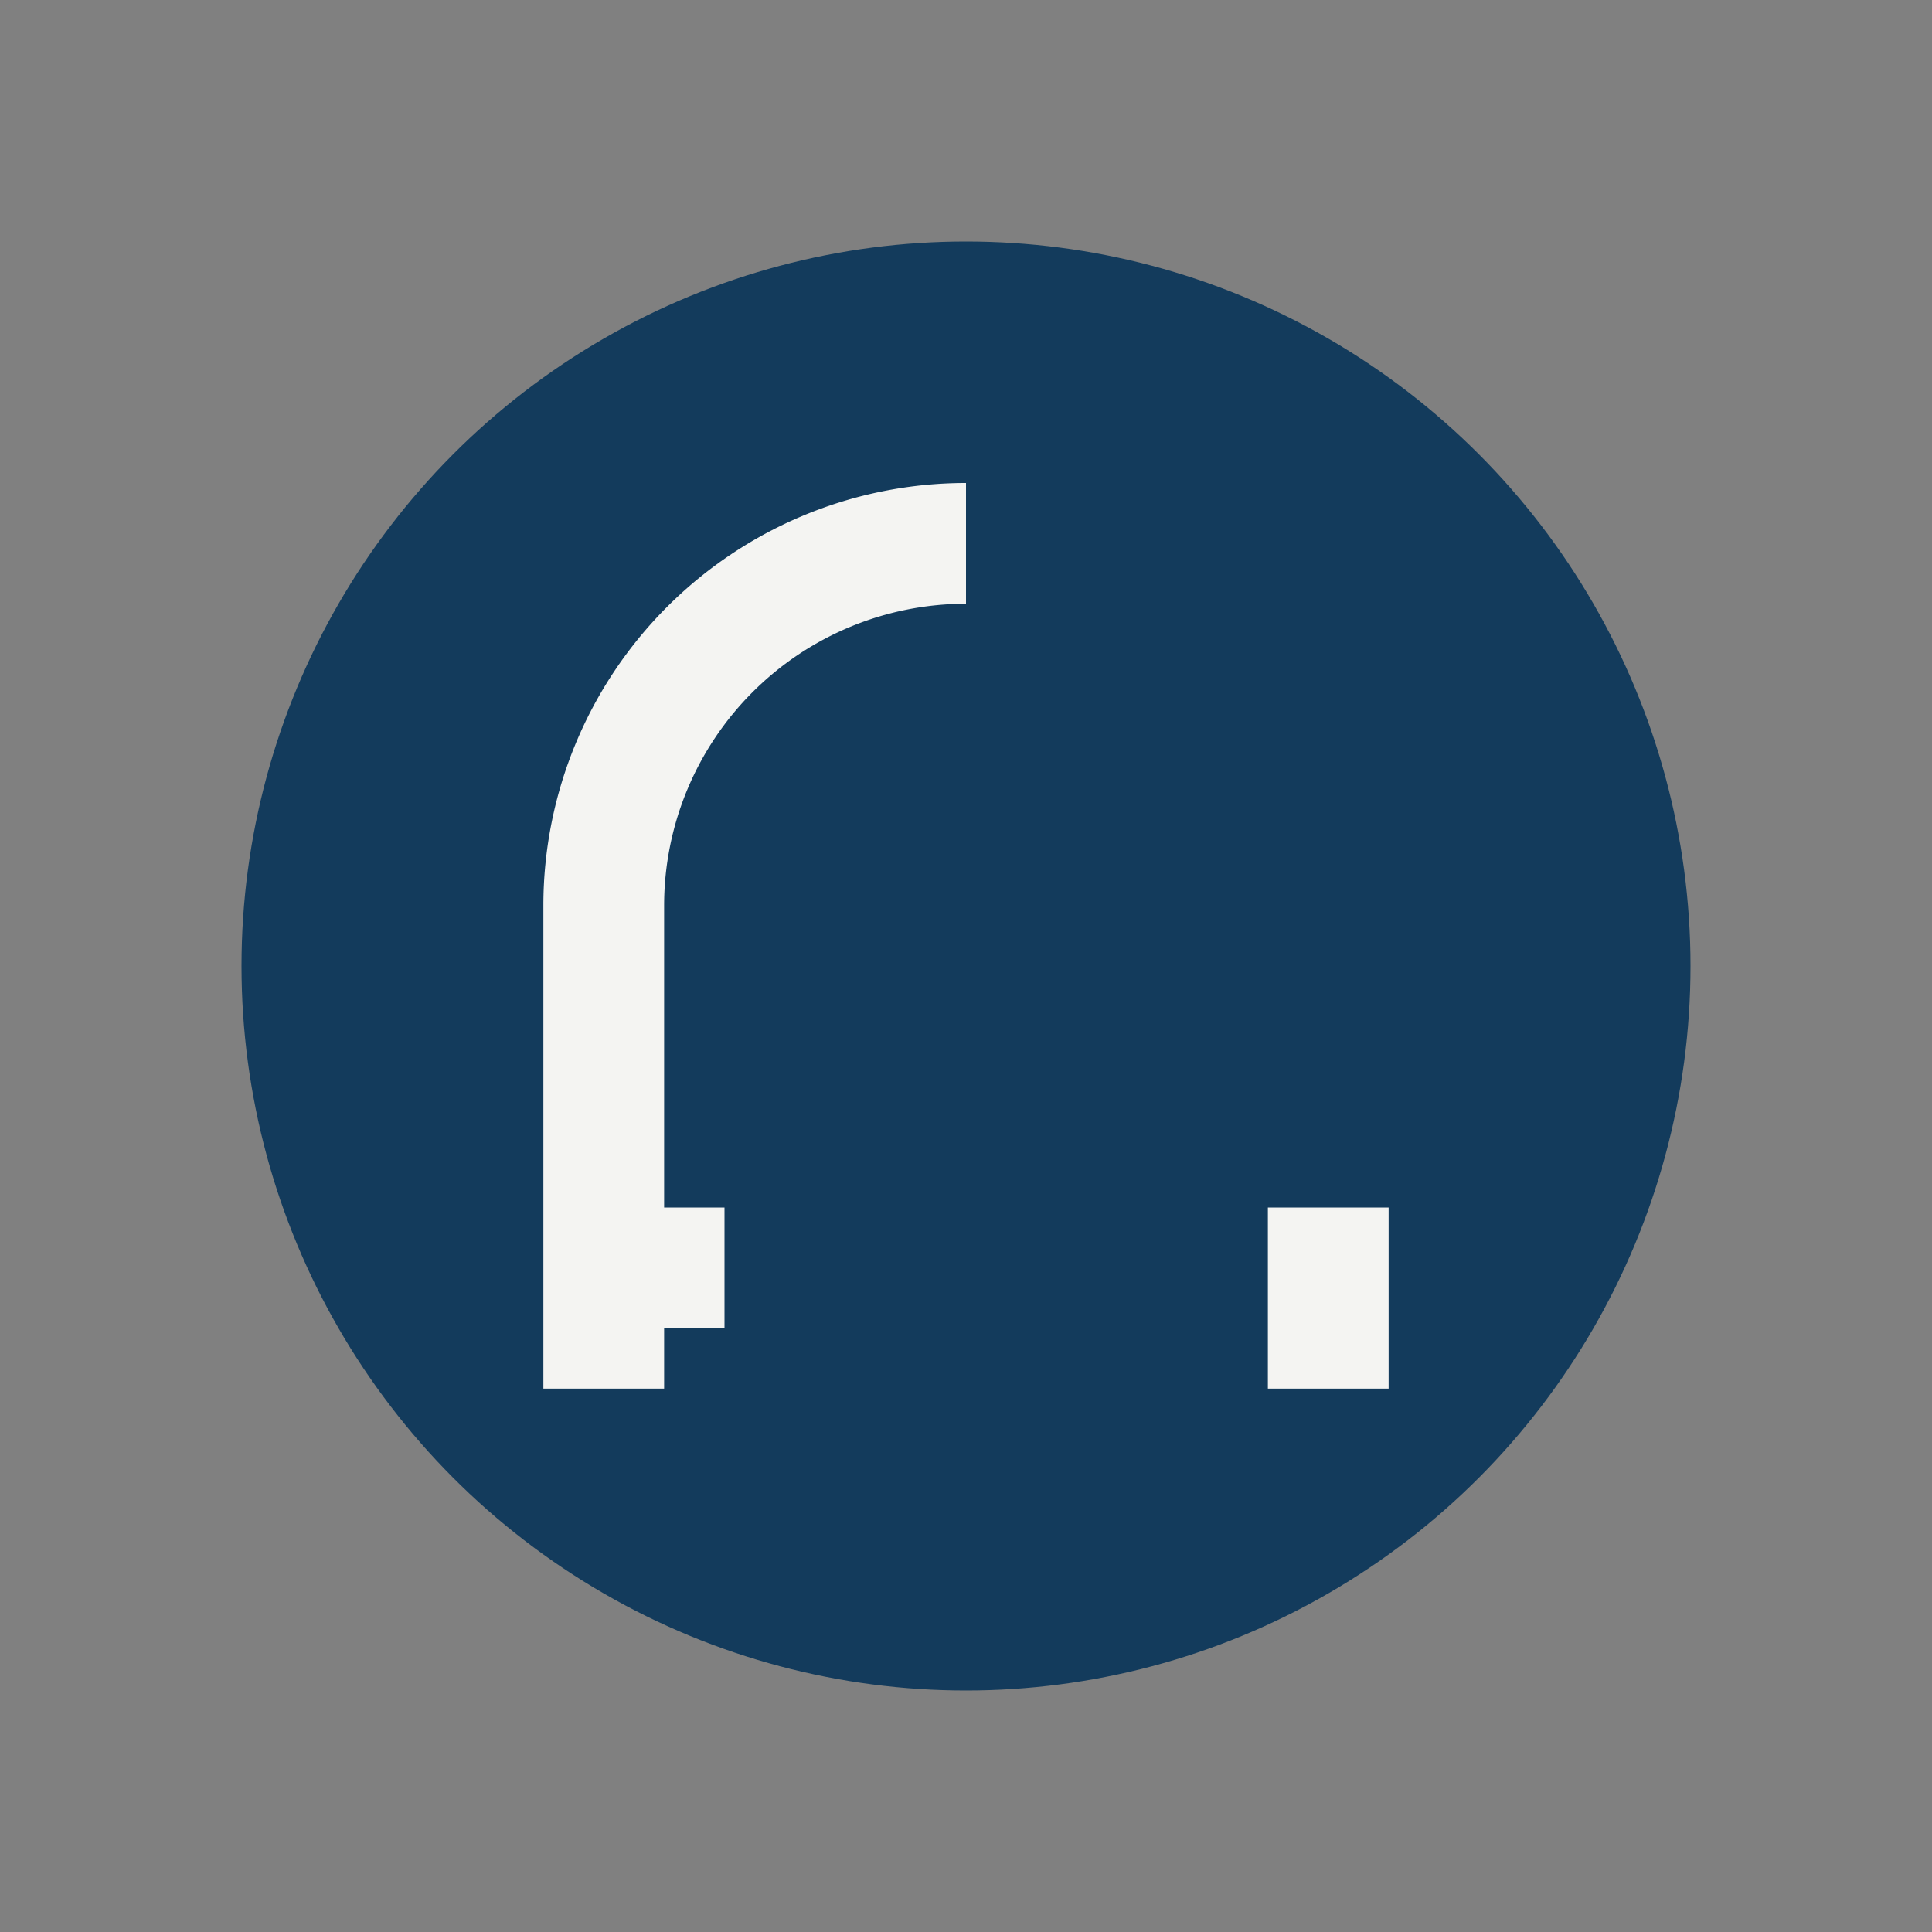
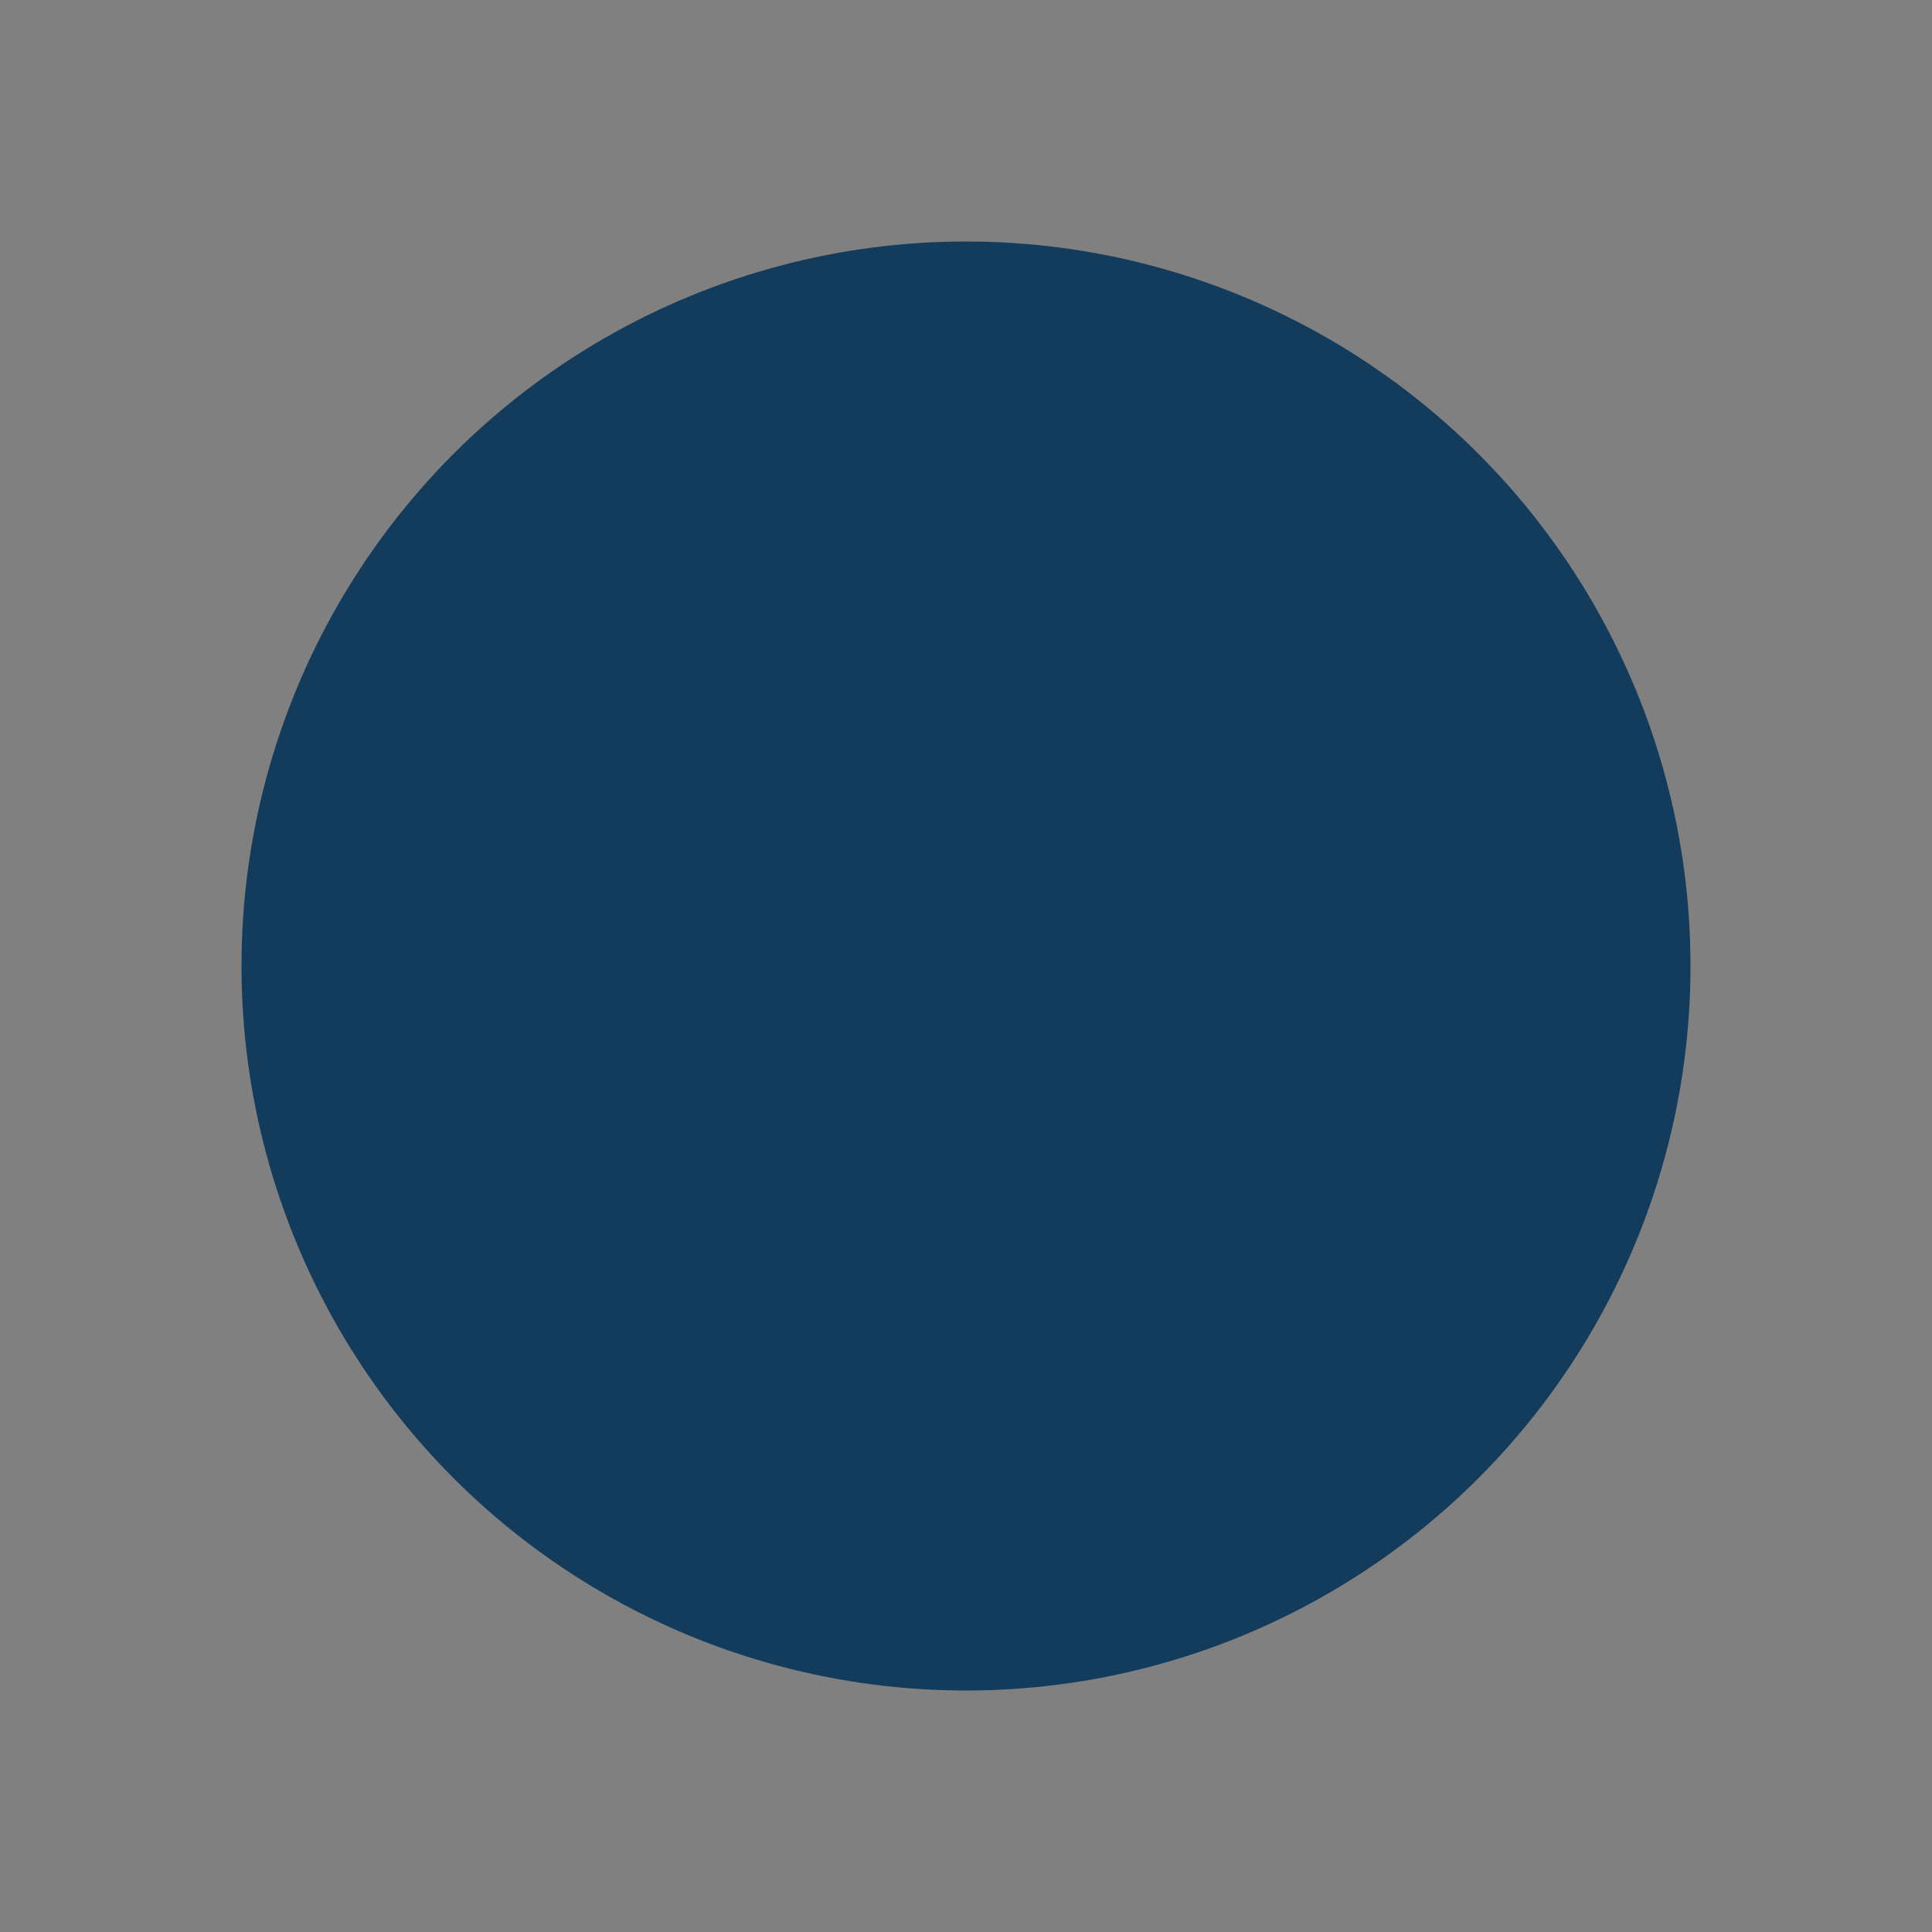
<svg xmlns="http://www.w3.org/2000/svg" width="32" height="32" viewBox="0 0 32 32">
  <rect x="0" y="0" width="32" height="32" fill="#808080" stroke="none" />
  <circle cx="16" cy="16" r="12" fill="#133B5C" />
-   <path d="M10 23v-3M22 23v-3M16 9a6 6 0 00-6 6v6h2" stroke="#F4F4F2" stroke-width="2" fill="none" />
</svg>